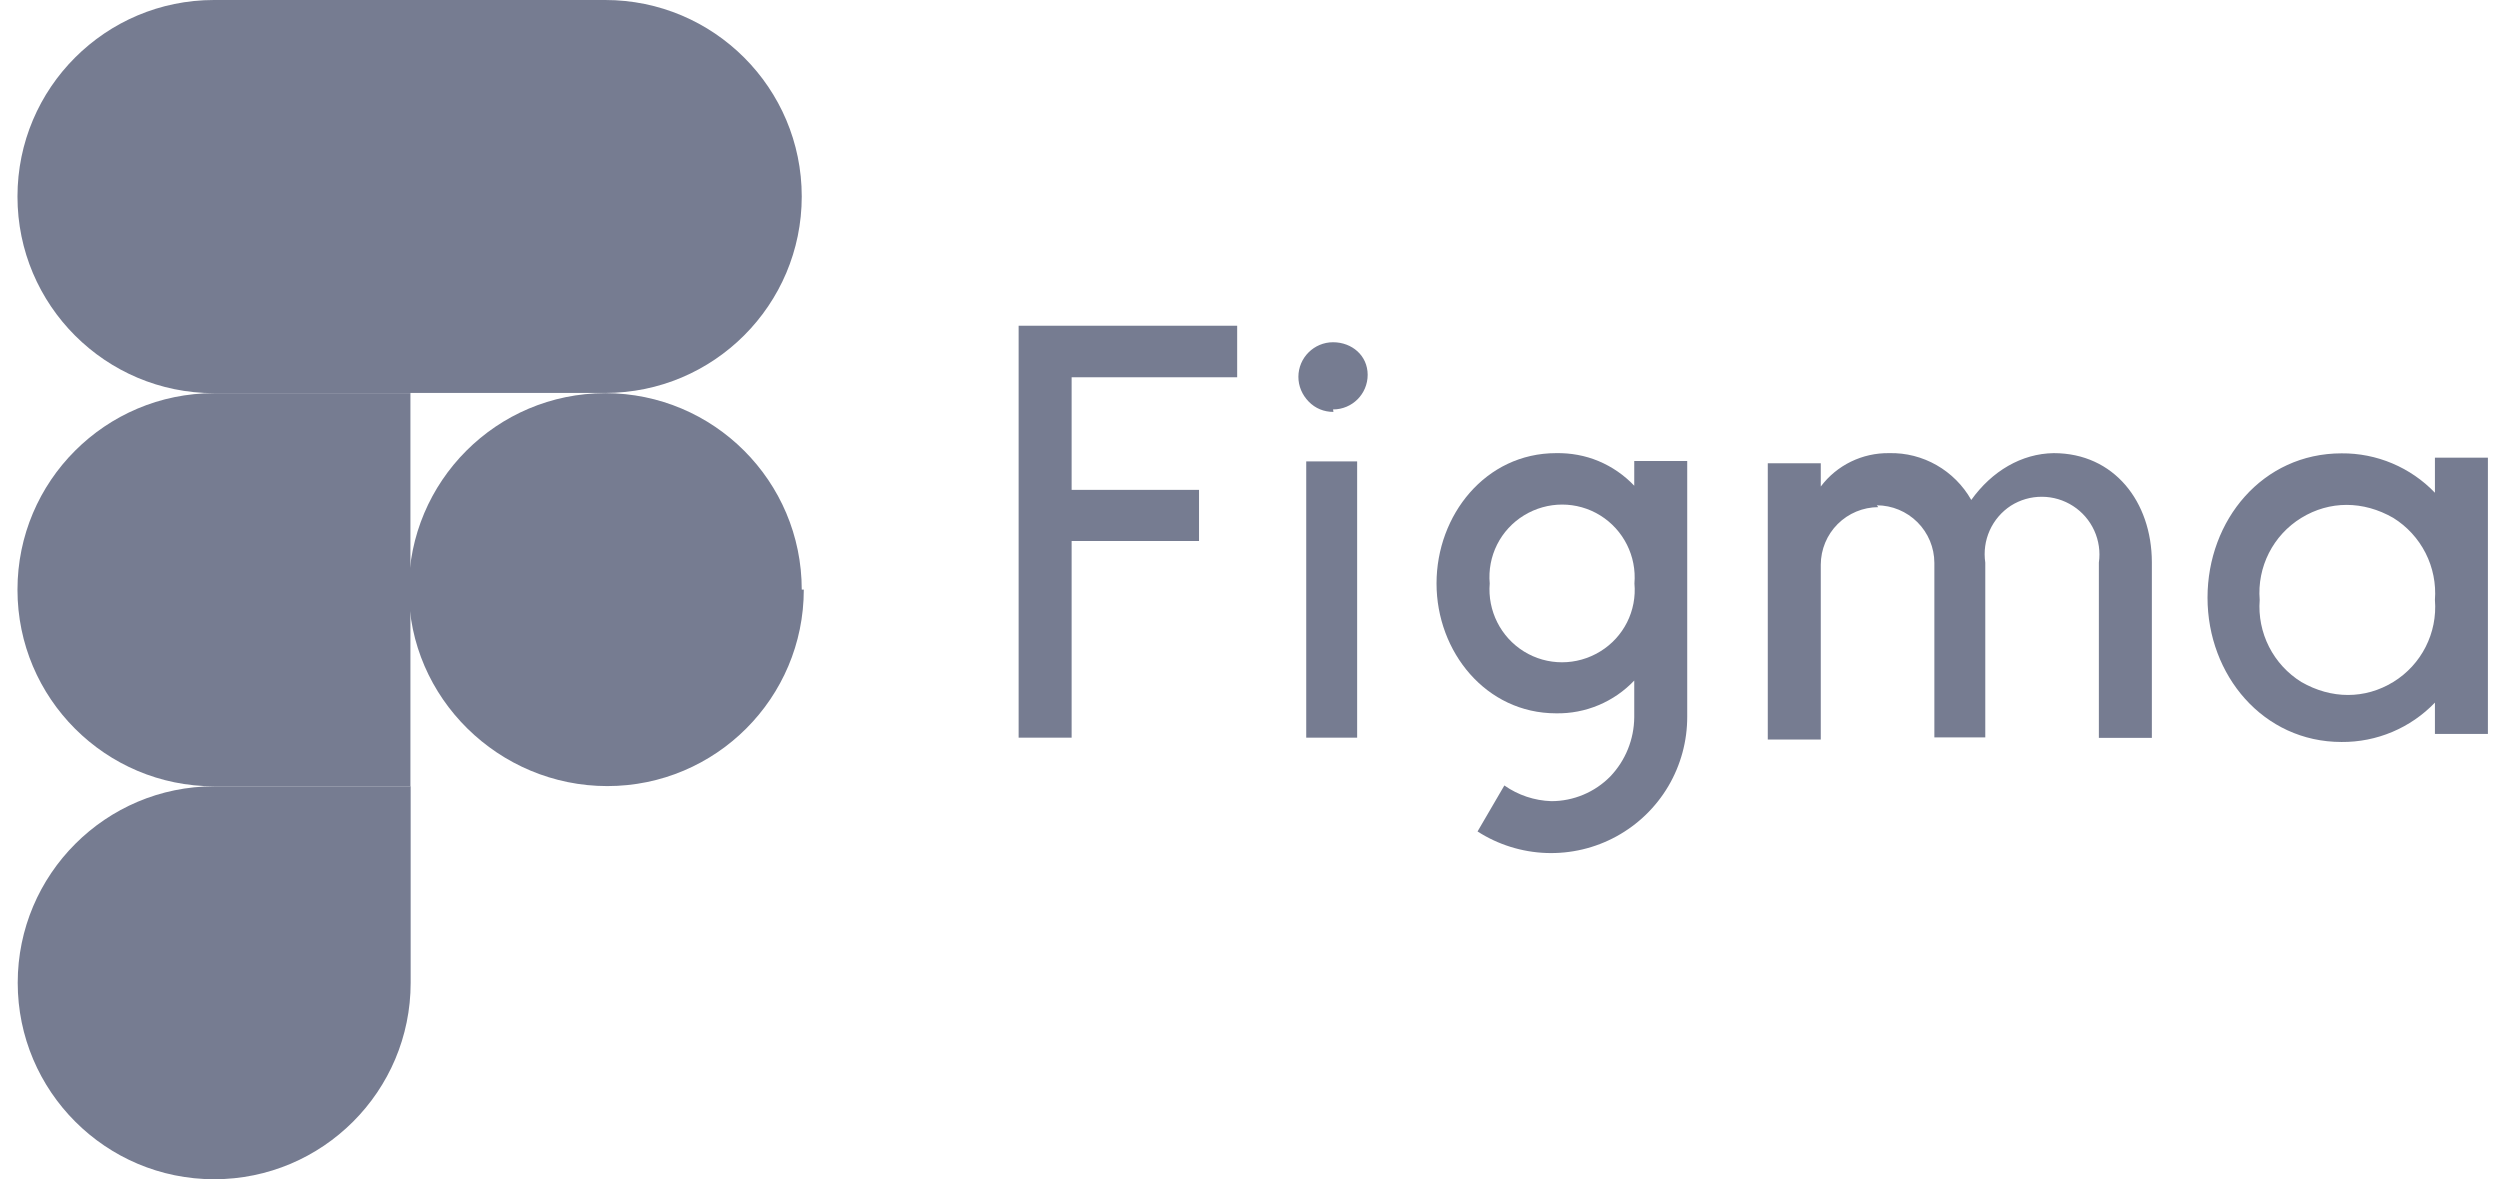
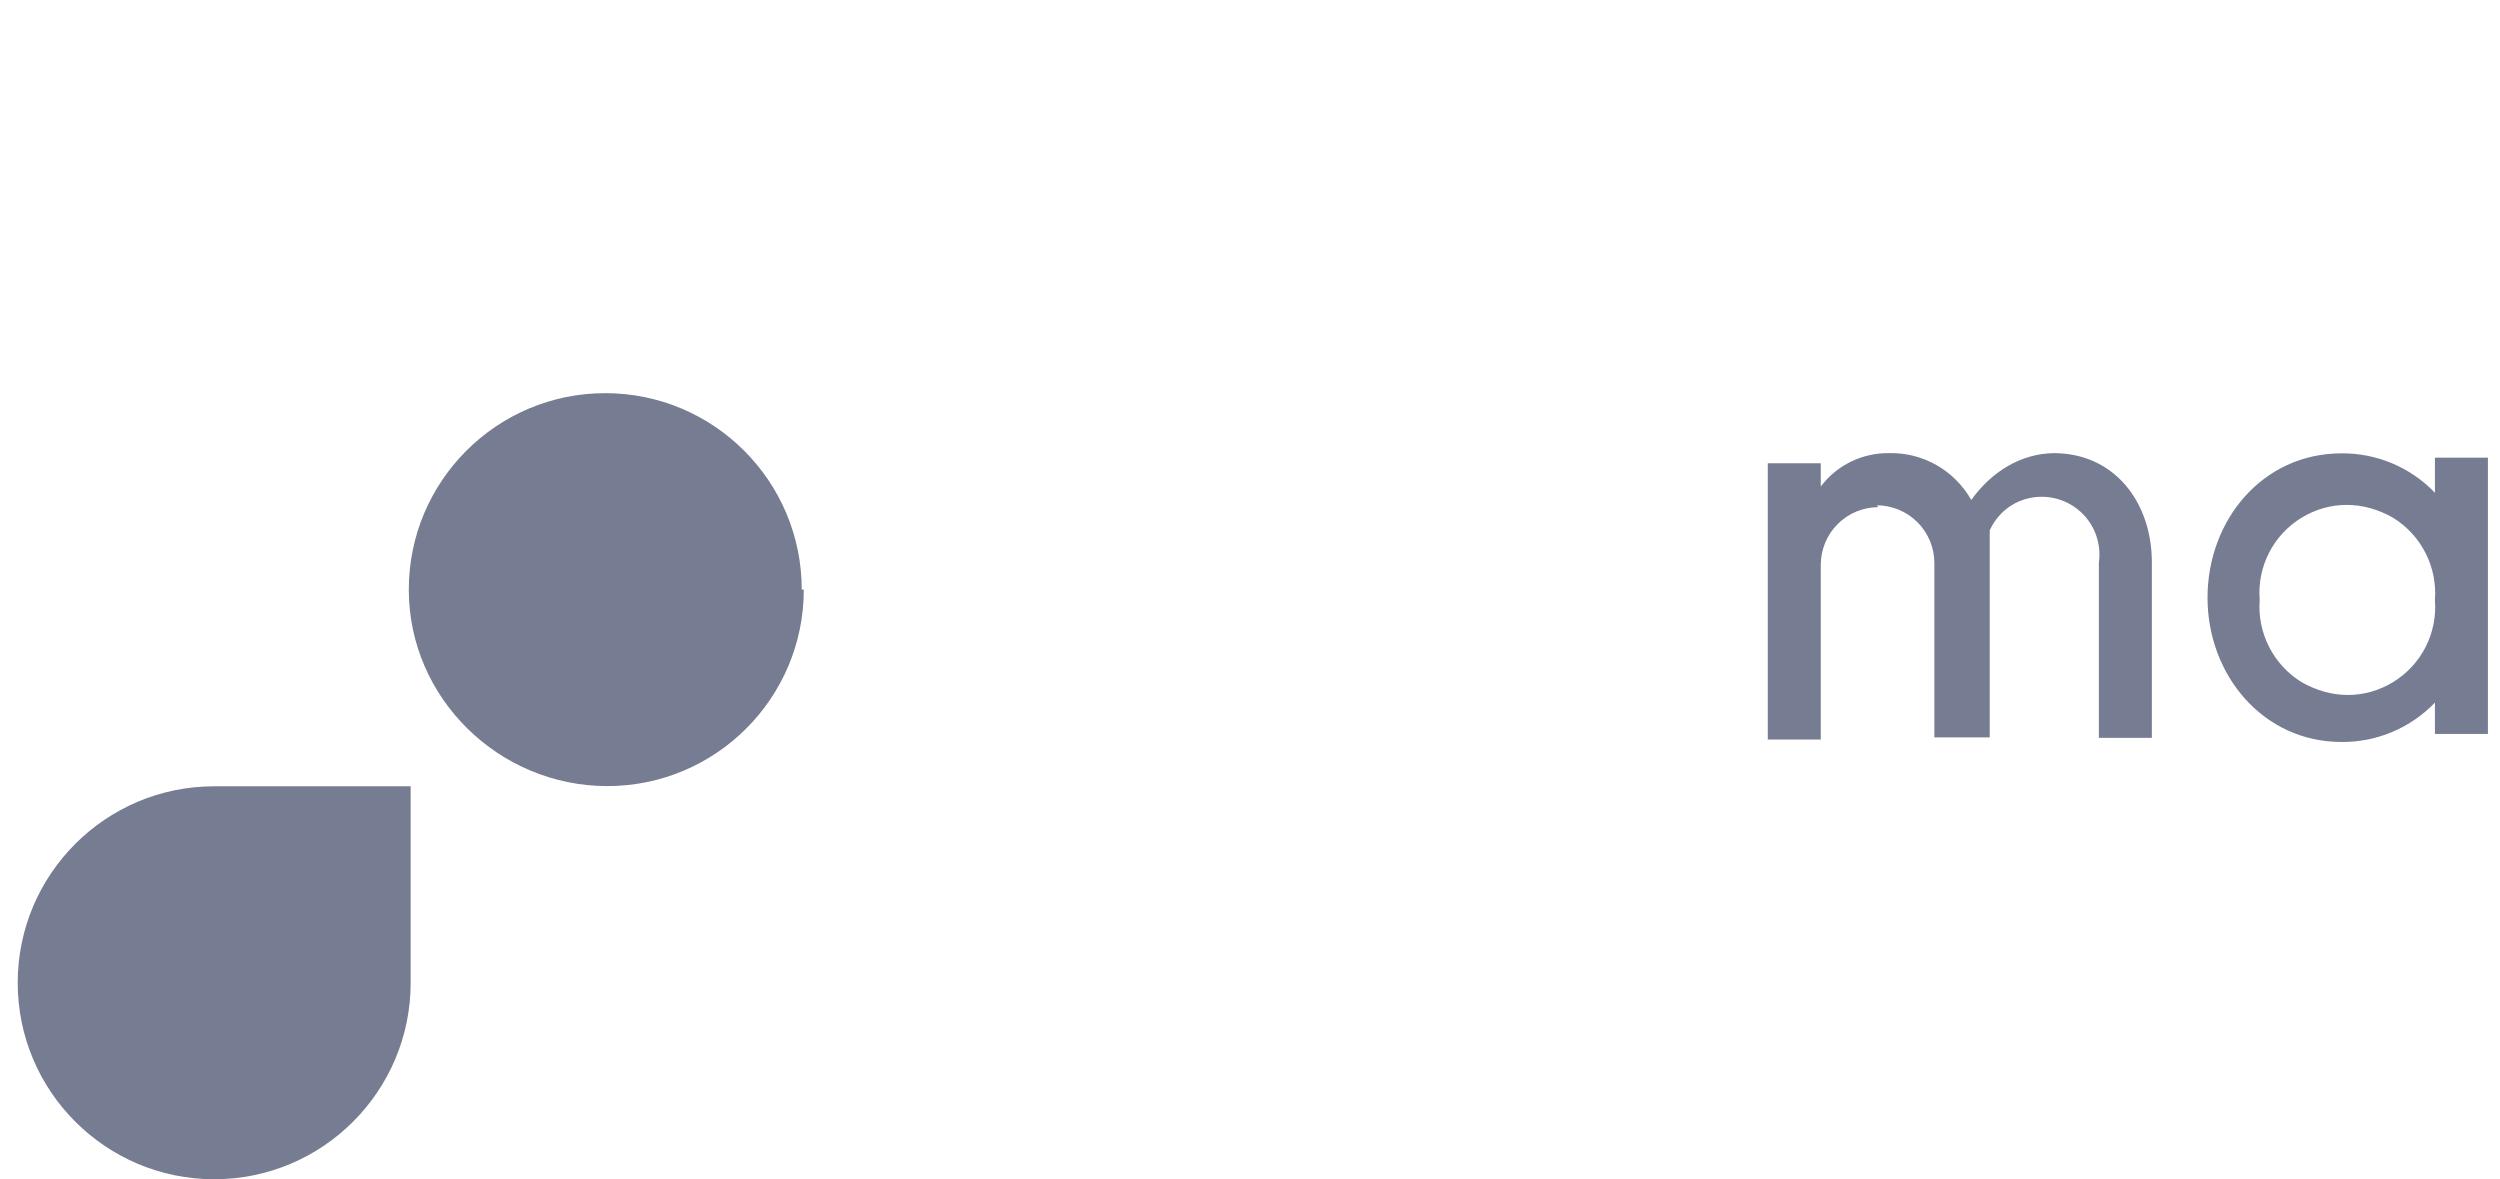
<svg xmlns="http://www.w3.org/2000/svg" width="106" height="50" viewBox="0 0 106 50" fill="none">
  <path d="M9.081 50C13.679 50 17.412 46.267 17.412 41.67V33.339H9.081C4.483 33.339 0.751 37.072 0.751 41.67C0.751 46.267 4.483 50 9.081 50Z" fill="#767C91" />
-   <path d="M0.741 25C0.741 20.402 4.474 16.67 9.072 16.67H17.402V33.339H9.072C4.474 33.339 0.741 29.607 0.741 25.009V25Z" fill="#767C91" />
-   <path d="M0.741 8.33C0.741 3.733 4.474 0 9.072 0H17.402V16.67H9.072C4.474 16.67 0.741 12.937 0.741 8.339V8.33Z" fill="#767C91" />
-   <path d="M17.333 0H25.663C30.261 0 33.994 3.733 33.994 8.33C33.994 12.928 30.261 16.661 25.663 16.661H17.333V0Z" fill="#767C91" />
  <path d="M34.081 25C34.081 29.598 30.349 33.33 25.751 33.33C21.153 33.33 17.333 29.598 17.333 25C17.333 20.402 21.065 16.67 25.663 16.67C30.261 16.67 33.994 20.402 33.994 25H34.081Z" fill="#767C91" />
-   <path d="M43.19 13.811V31.276H45.437V22.937H50.839V20.769H45.437V15.997H52.456V13.811H43.19ZM56.521 17.36C57.334 17.36 57.989 16.705 57.989 15.892C57.989 15.079 57.325 14.511 56.521 14.511C55.717 14.511 55.052 15.166 55.052 15.979C55.052 16.372 55.209 16.74 55.489 17.028C55.769 17.317 56.136 17.465 56.538 17.465L56.521 17.36ZM55.384 19.563V31.276H57.543V19.563H55.314H55.384ZM65.979 19.213C62.989 19.213 60.909 21.836 60.909 24.738C60.909 27.64 63.007 30.245 65.979 30.245C66.597 30.256 67.211 30.138 67.781 29.898C68.352 29.659 68.866 29.304 69.292 28.855V30.411C69.285 31.346 68.923 32.243 68.278 32.92C67.952 33.252 67.563 33.516 67.133 33.696C66.704 33.876 66.243 33.969 65.778 33.969C65.063 33.946 64.37 33.715 63.785 33.304L62.648 35.254C63.521 35.815 64.529 36.13 65.566 36.167C66.603 36.203 67.63 35.96 68.54 35.461C69.45 34.963 70.209 34.228 70.737 33.335C71.264 32.441 71.541 31.422 71.538 30.385V19.546H69.292V20.595C68.866 20.146 68.352 19.79 67.781 19.551C67.211 19.312 66.597 19.203 65.979 19.213ZM63.164 24.738C63.113 24.169 63.222 23.598 63.478 23.088C63.734 22.579 64.128 22.151 64.615 21.853C65.612 21.241 66.862 21.241 67.849 21.853C68.837 22.465 69.397 23.584 69.3 24.738C69.352 25.306 69.243 25.877 68.987 26.387C68.73 26.897 68.336 27.325 67.849 27.622C66.853 28.234 65.603 28.234 64.615 27.622C63.627 27.011 63.068 25.892 63.164 24.738Z" fill="#767C91" />
-   <path d="M79.639 21.503C78.993 21.506 78.374 21.763 77.917 22.22C77.46 22.677 77.203 23.296 77.201 23.942V31.355H74.954V19.642H77.201V20.629C77.882 19.72 78.966 19.196 80.103 19.213C81.536 19.178 82.874 19.948 83.582 21.198C84.456 19.974 85.715 19.231 87.078 19.213C89.639 19.213 91.23 21.276 91.239 23.829V31.285H88.992V23.855C89.058 23.392 88.99 22.92 88.796 22.495C88.602 22.069 88.29 21.708 87.898 21.455C87.505 21.201 87.048 21.065 86.581 21.063C86.113 21.06 85.655 21.192 85.26 21.442C84.867 21.698 84.556 22.062 84.364 22.489C84.172 22.917 84.107 23.391 84.176 23.855V31.267H82.017V23.864C82.015 23.218 81.757 22.599 81.3 22.142C80.843 21.685 80.224 21.427 79.578 21.425L79.639 21.503ZM103.241 20.892C102.729 20.358 102.114 19.935 101.433 19.648C100.752 19.36 100.02 19.216 99.281 19.222C95.933 19.222 93.599 22.054 93.599 25.341C93.599 28.628 95.959 31.46 99.281 31.46C100.02 31.466 100.752 31.321 101.433 31.034C102.114 30.747 102.729 30.324 103.241 29.79V31.119H105.487V19.405H103.241V20.892ZM95.811 25.437C95.697 24.038 96.379 22.692 97.576 21.958C98.774 21.224 100.199 21.224 101.475 21.958C102.059 22.321 102.533 22.837 102.845 23.451C103.156 24.064 103.293 24.751 103.241 25.437C103.354 26.836 102.672 28.182 101.475 28.916C100.277 29.65 98.853 29.65 97.576 28.916C96.992 28.553 96.518 28.037 96.207 27.424C95.895 26.81 95.758 26.123 95.811 25.437Z" fill="#767C91" />
+   <path d="M79.639 21.503C78.993 21.506 78.374 21.763 77.917 22.22C77.46 22.677 77.203 23.296 77.201 23.942V31.355H74.954V19.642H77.201V20.629C77.882 19.72 78.966 19.196 80.103 19.213C81.536 19.178 82.874 19.948 83.582 21.198C84.456 19.974 85.715 19.231 87.078 19.213C89.639 19.213 91.23 21.276 91.239 23.829V31.285H88.992V23.855C89.058 23.392 88.99 22.92 88.796 22.495C88.602 22.069 88.29 21.708 87.898 21.455C87.505 21.201 87.048 21.065 86.581 21.063C86.113 21.06 85.655 21.192 85.26 21.442C84.867 21.698 84.556 22.062 84.364 22.489V31.267H82.017V23.864C82.015 23.218 81.757 22.599 81.3 22.142C80.843 21.685 80.224 21.427 79.578 21.425L79.639 21.503ZM103.241 20.892C102.729 20.358 102.114 19.935 101.433 19.648C100.752 19.36 100.02 19.216 99.281 19.222C95.933 19.222 93.599 22.054 93.599 25.341C93.599 28.628 95.959 31.46 99.281 31.46C100.02 31.466 100.752 31.321 101.433 31.034C102.114 30.747 102.729 30.324 103.241 29.79V31.119H105.487V19.405H103.241V20.892ZM95.811 25.437C95.697 24.038 96.379 22.692 97.576 21.958C98.774 21.224 100.199 21.224 101.475 21.958C102.059 22.321 102.533 22.837 102.845 23.451C103.156 24.064 103.293 24.751 103.241 25.437C103.354 26.836 102.672 28.182 101.475 28.916C100.277 29.65 98.853 29.65 97.576 28.916C96.992 28.553 96.518 28.037 96.207 27.424C95.895 26.81 95.758 26.123 95.811 25.437Z" fill="#767C91" />
</svg>